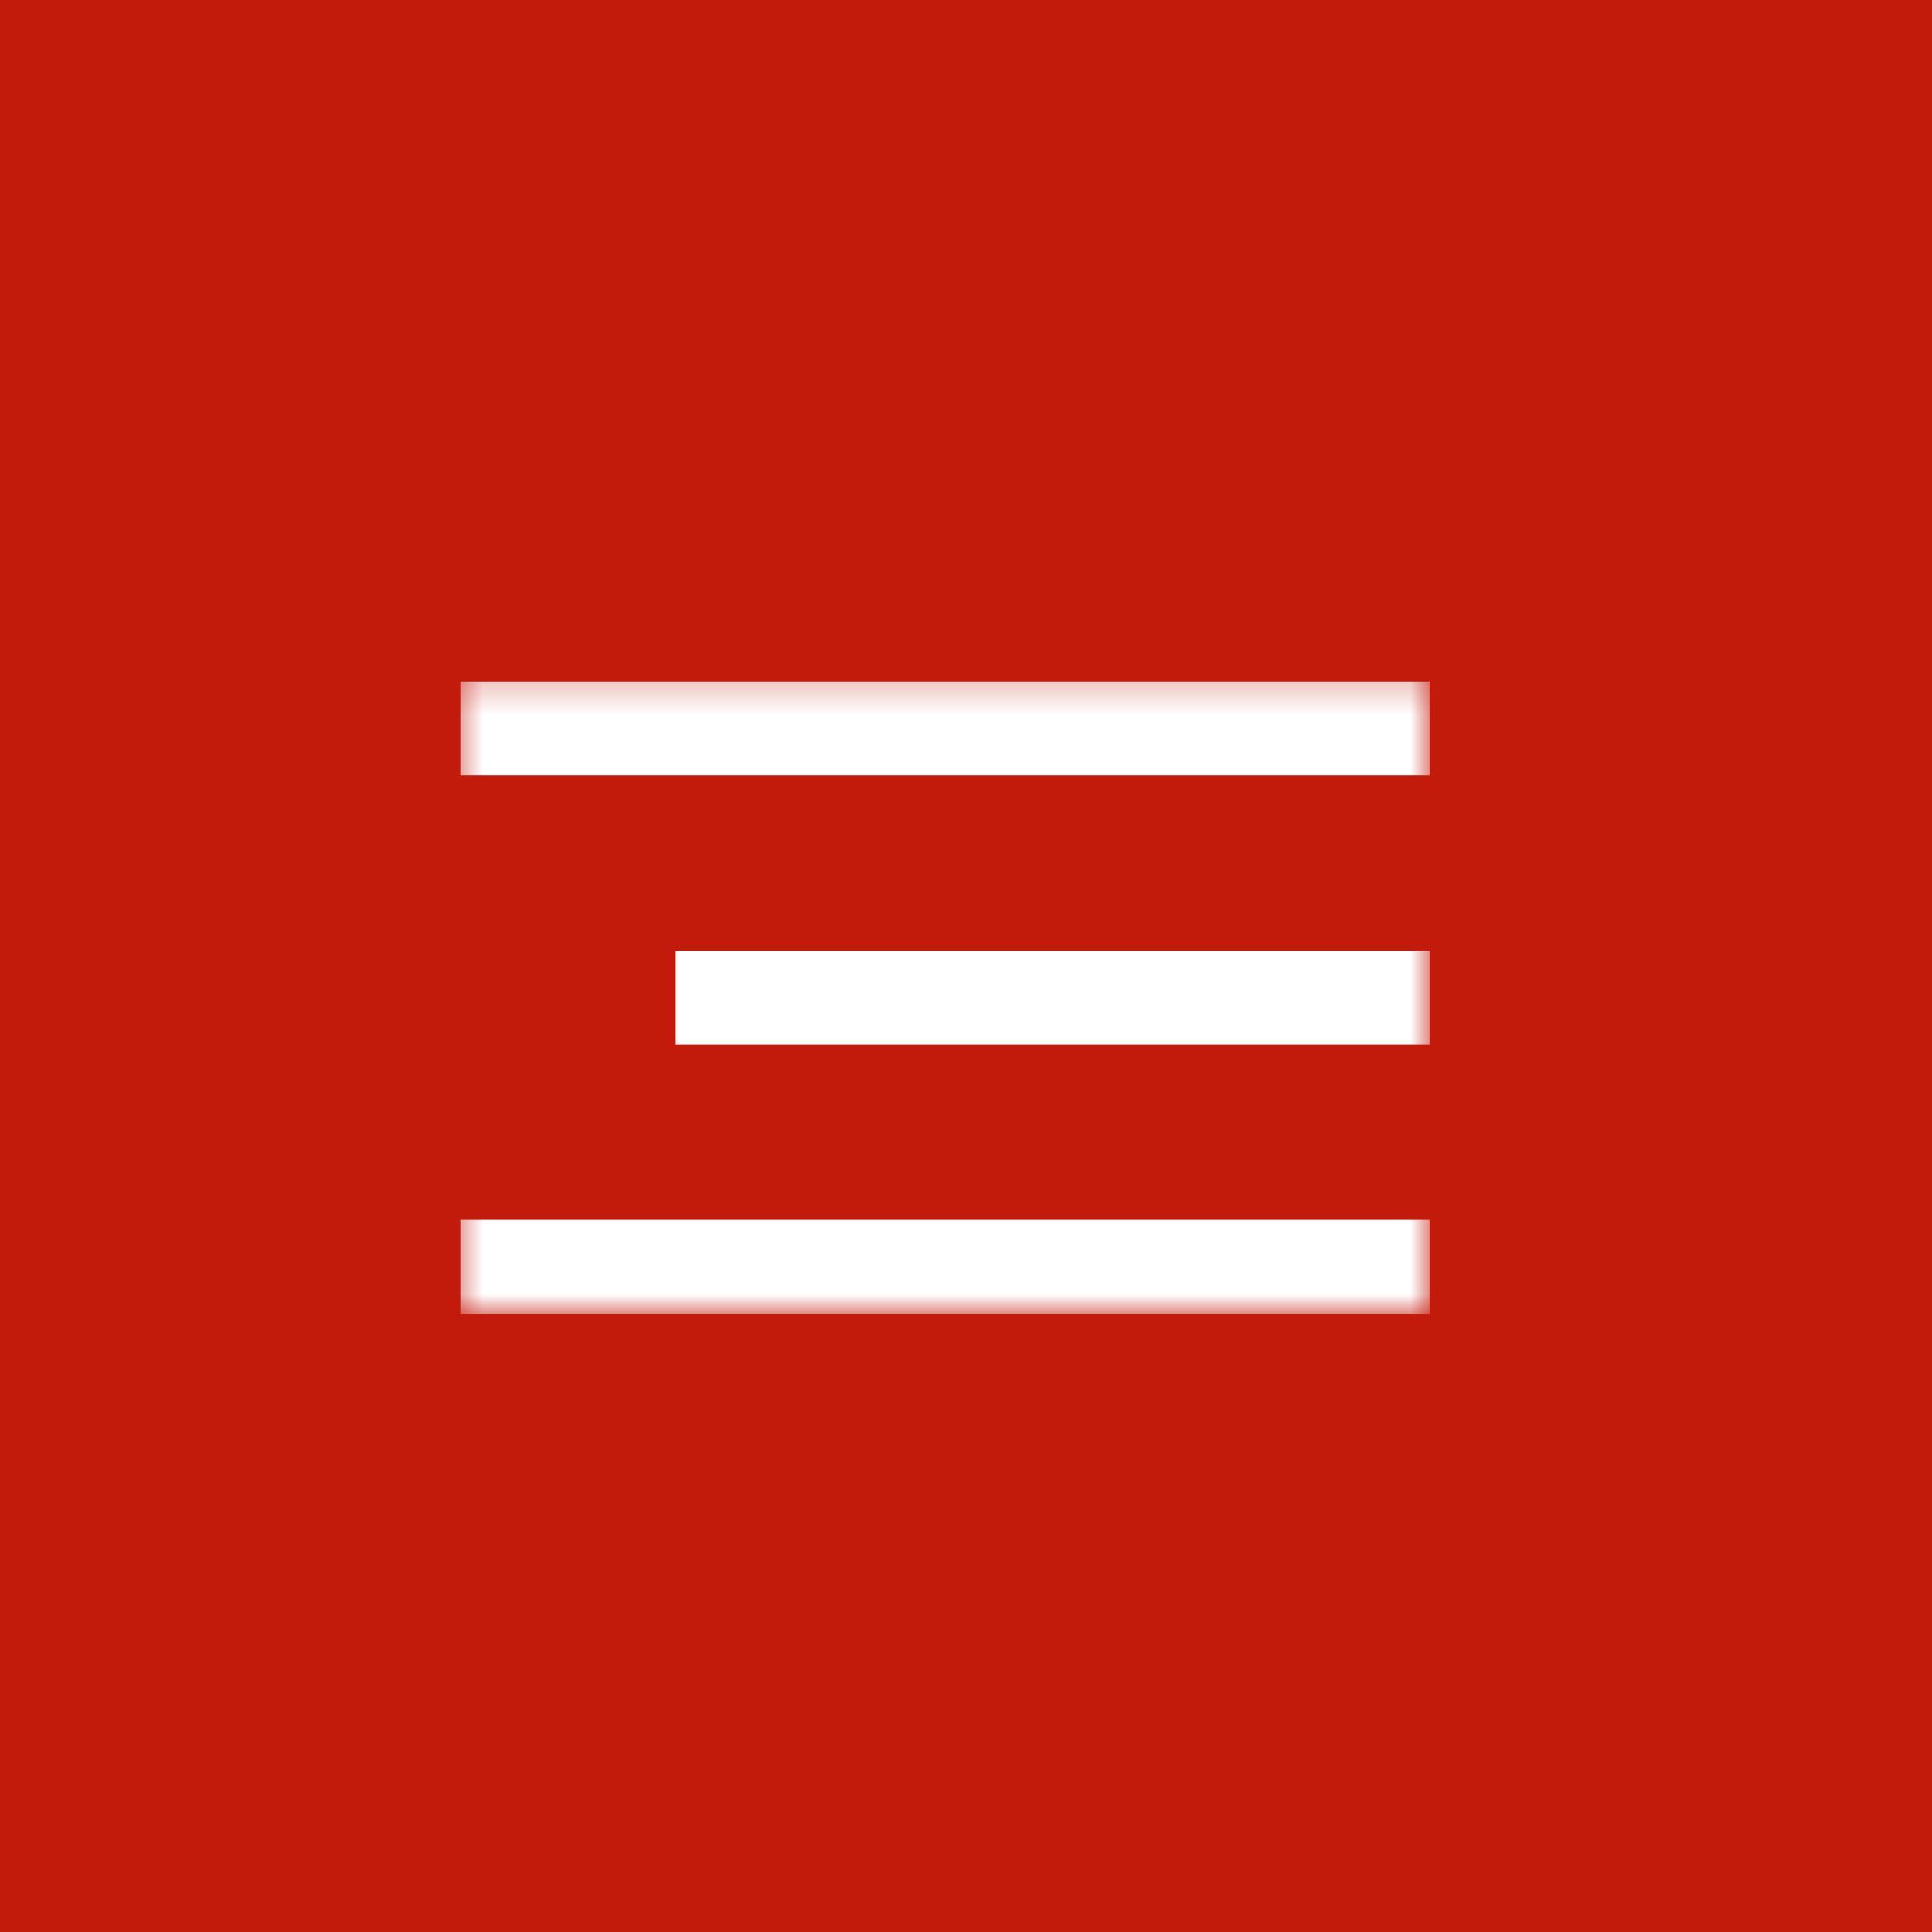
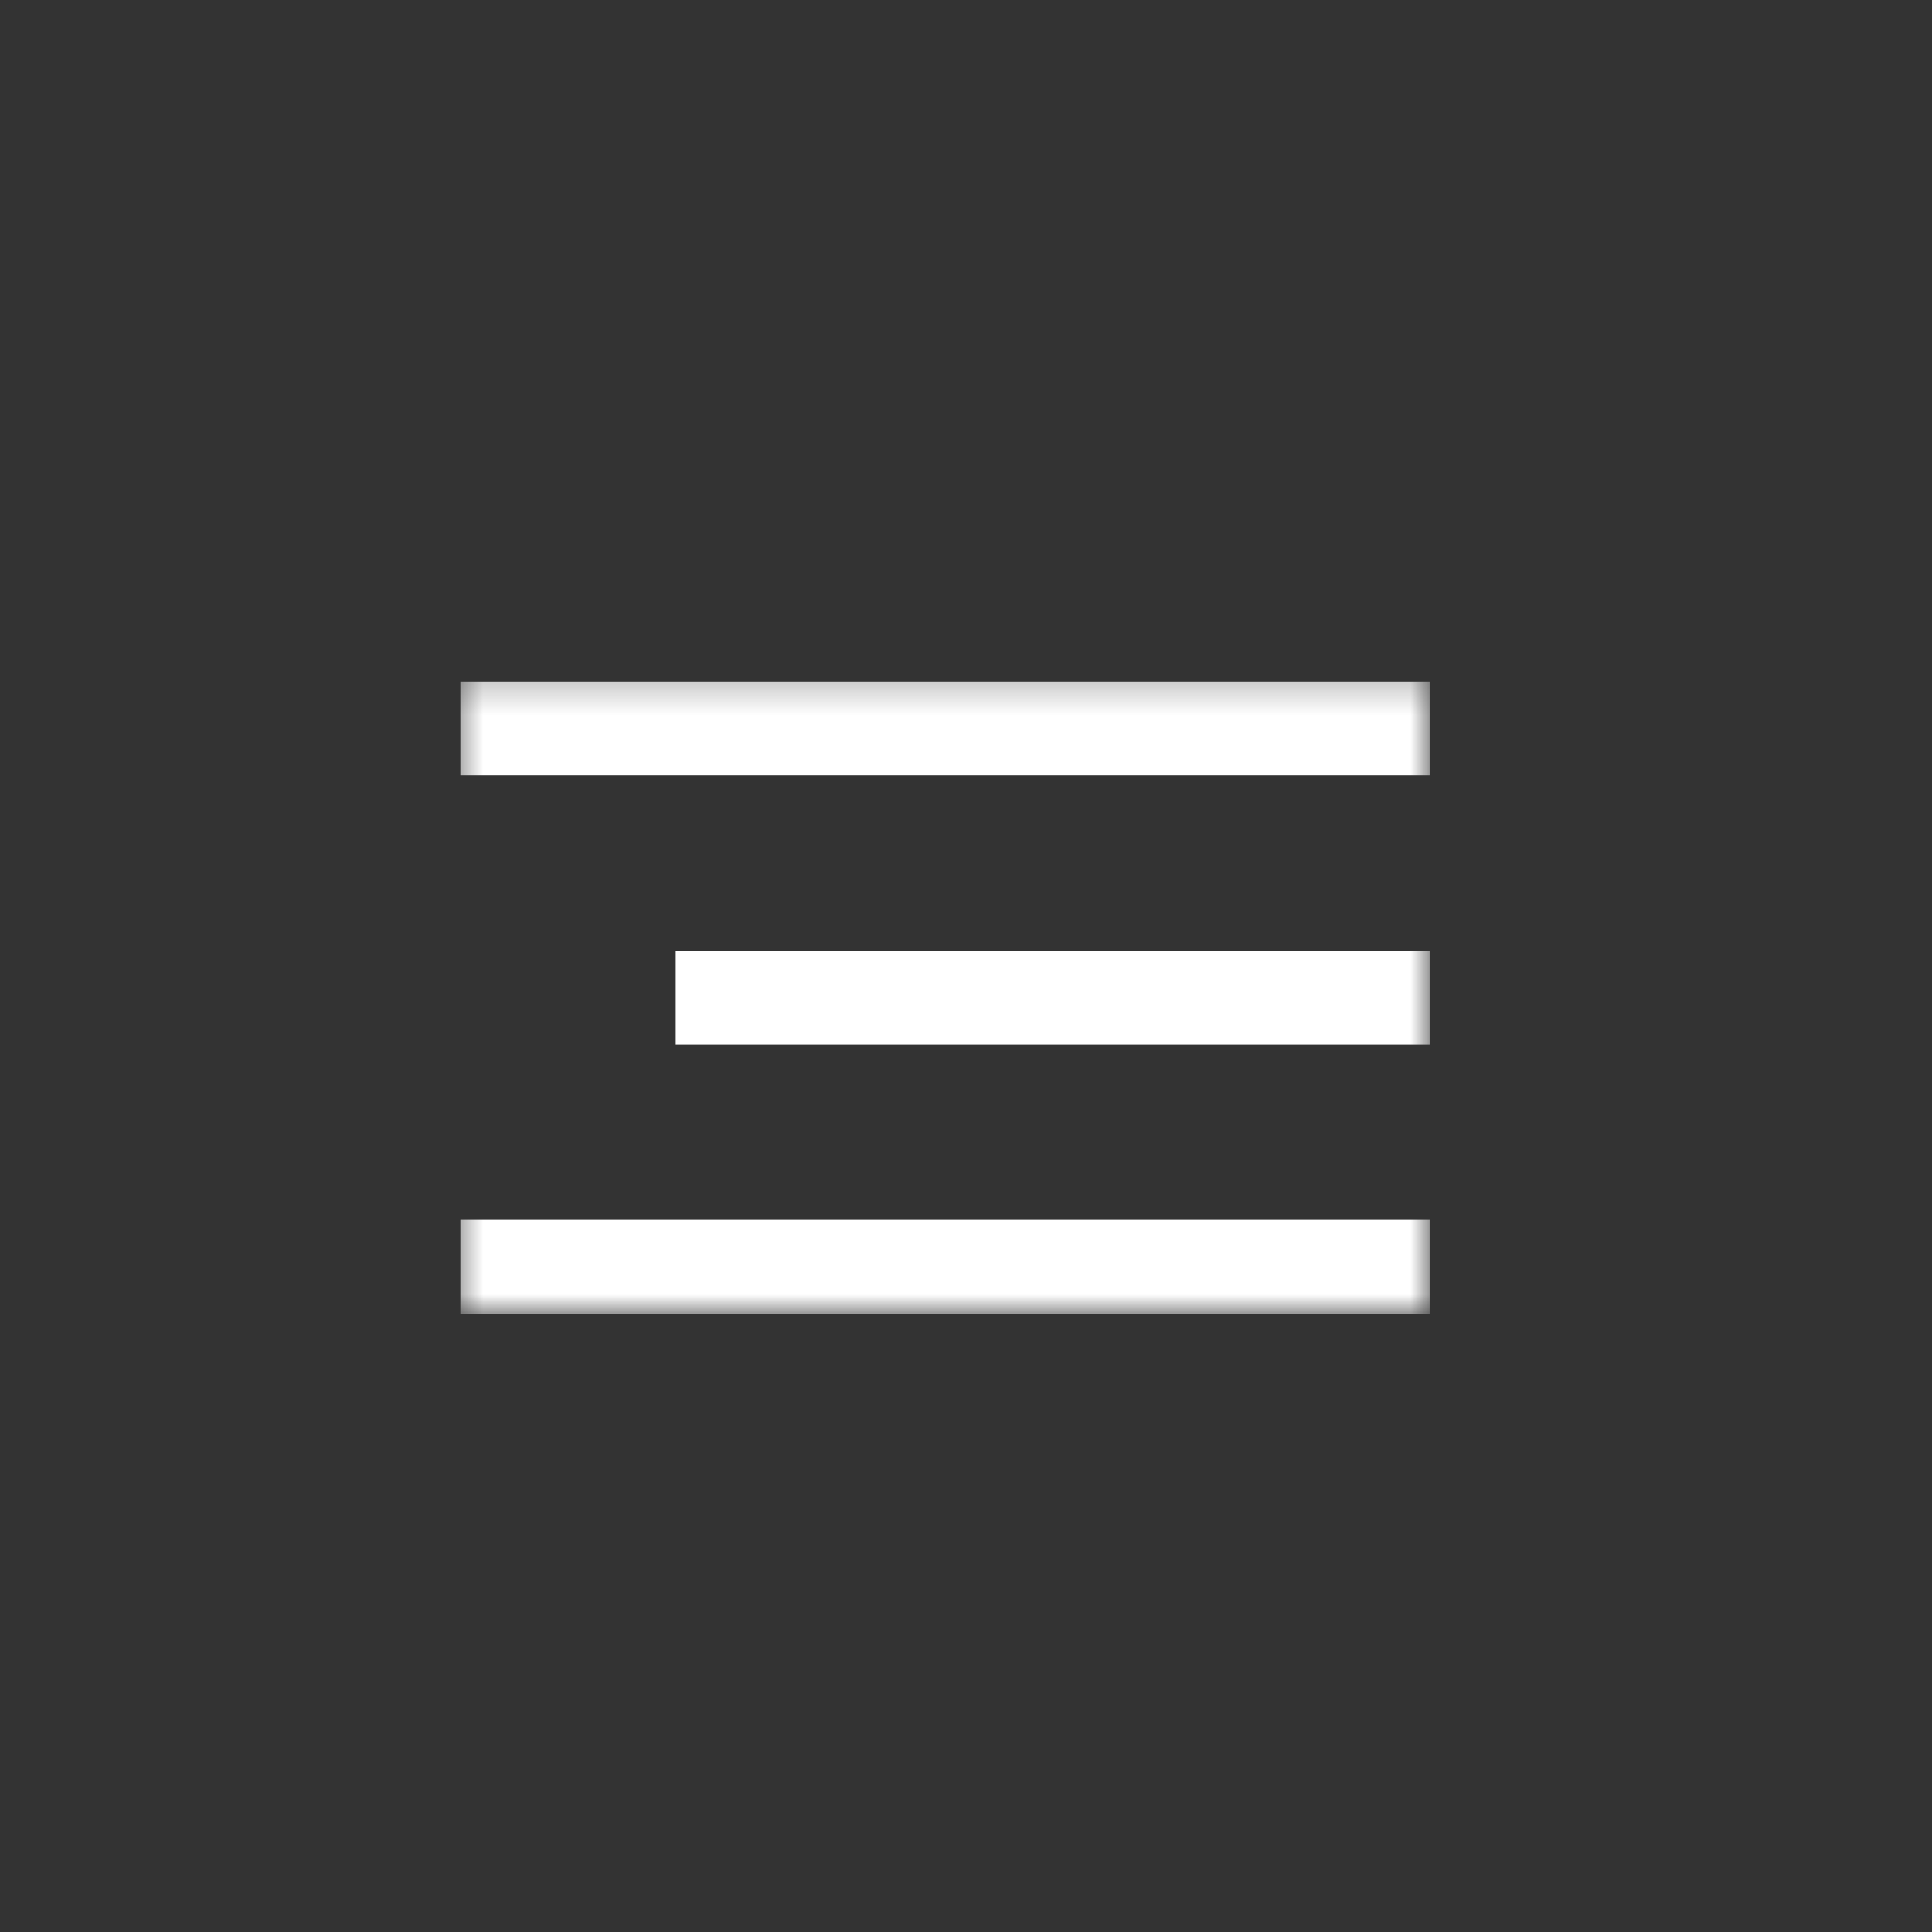
<svg xmlns="http://www.w3.org/2000/svg" width="50" height="50" viewBox="0 0 50 50" fill="none">
  <rect x="0" y="0" width="50" height="50" fill="#333333" stroke="none" />
  <g clip-path="url(#clip0_156_12)">
-     <path d="M50 0H0V50H50V0Z" fill="#C21B0C" />
    <mask id="mask0_156_12" style="mask-type:luminance" maskUnits="userSpaceOnUse" x="11" y="17" width="26" height="17">
      <path d="M11.645 34H37V17.277H11.645V34Z" fill="white" />
    </mask>
    <g mask="url(#mask0_156_12)">
-       <path d="M11.914 34H36.999V31.572H11.914V34Z" fill="white" />
+       <path d="M11.914 34H36.999V31.572H11.914V34" fill="white" />
      <path d="M17.488 27.032H36.999V24.604H17.488V27.032Z" fill="white" />
      <path d="M11.914 20.064H36.999V17.636H11.914V20.064Z" fill="white" />
    </g>
  </g>
  <defs>
    <clipPath id="clip0_156_12">
      <rect width="50" height="50" fill="white" />
    </clipPath>
  </defs>
</svg>